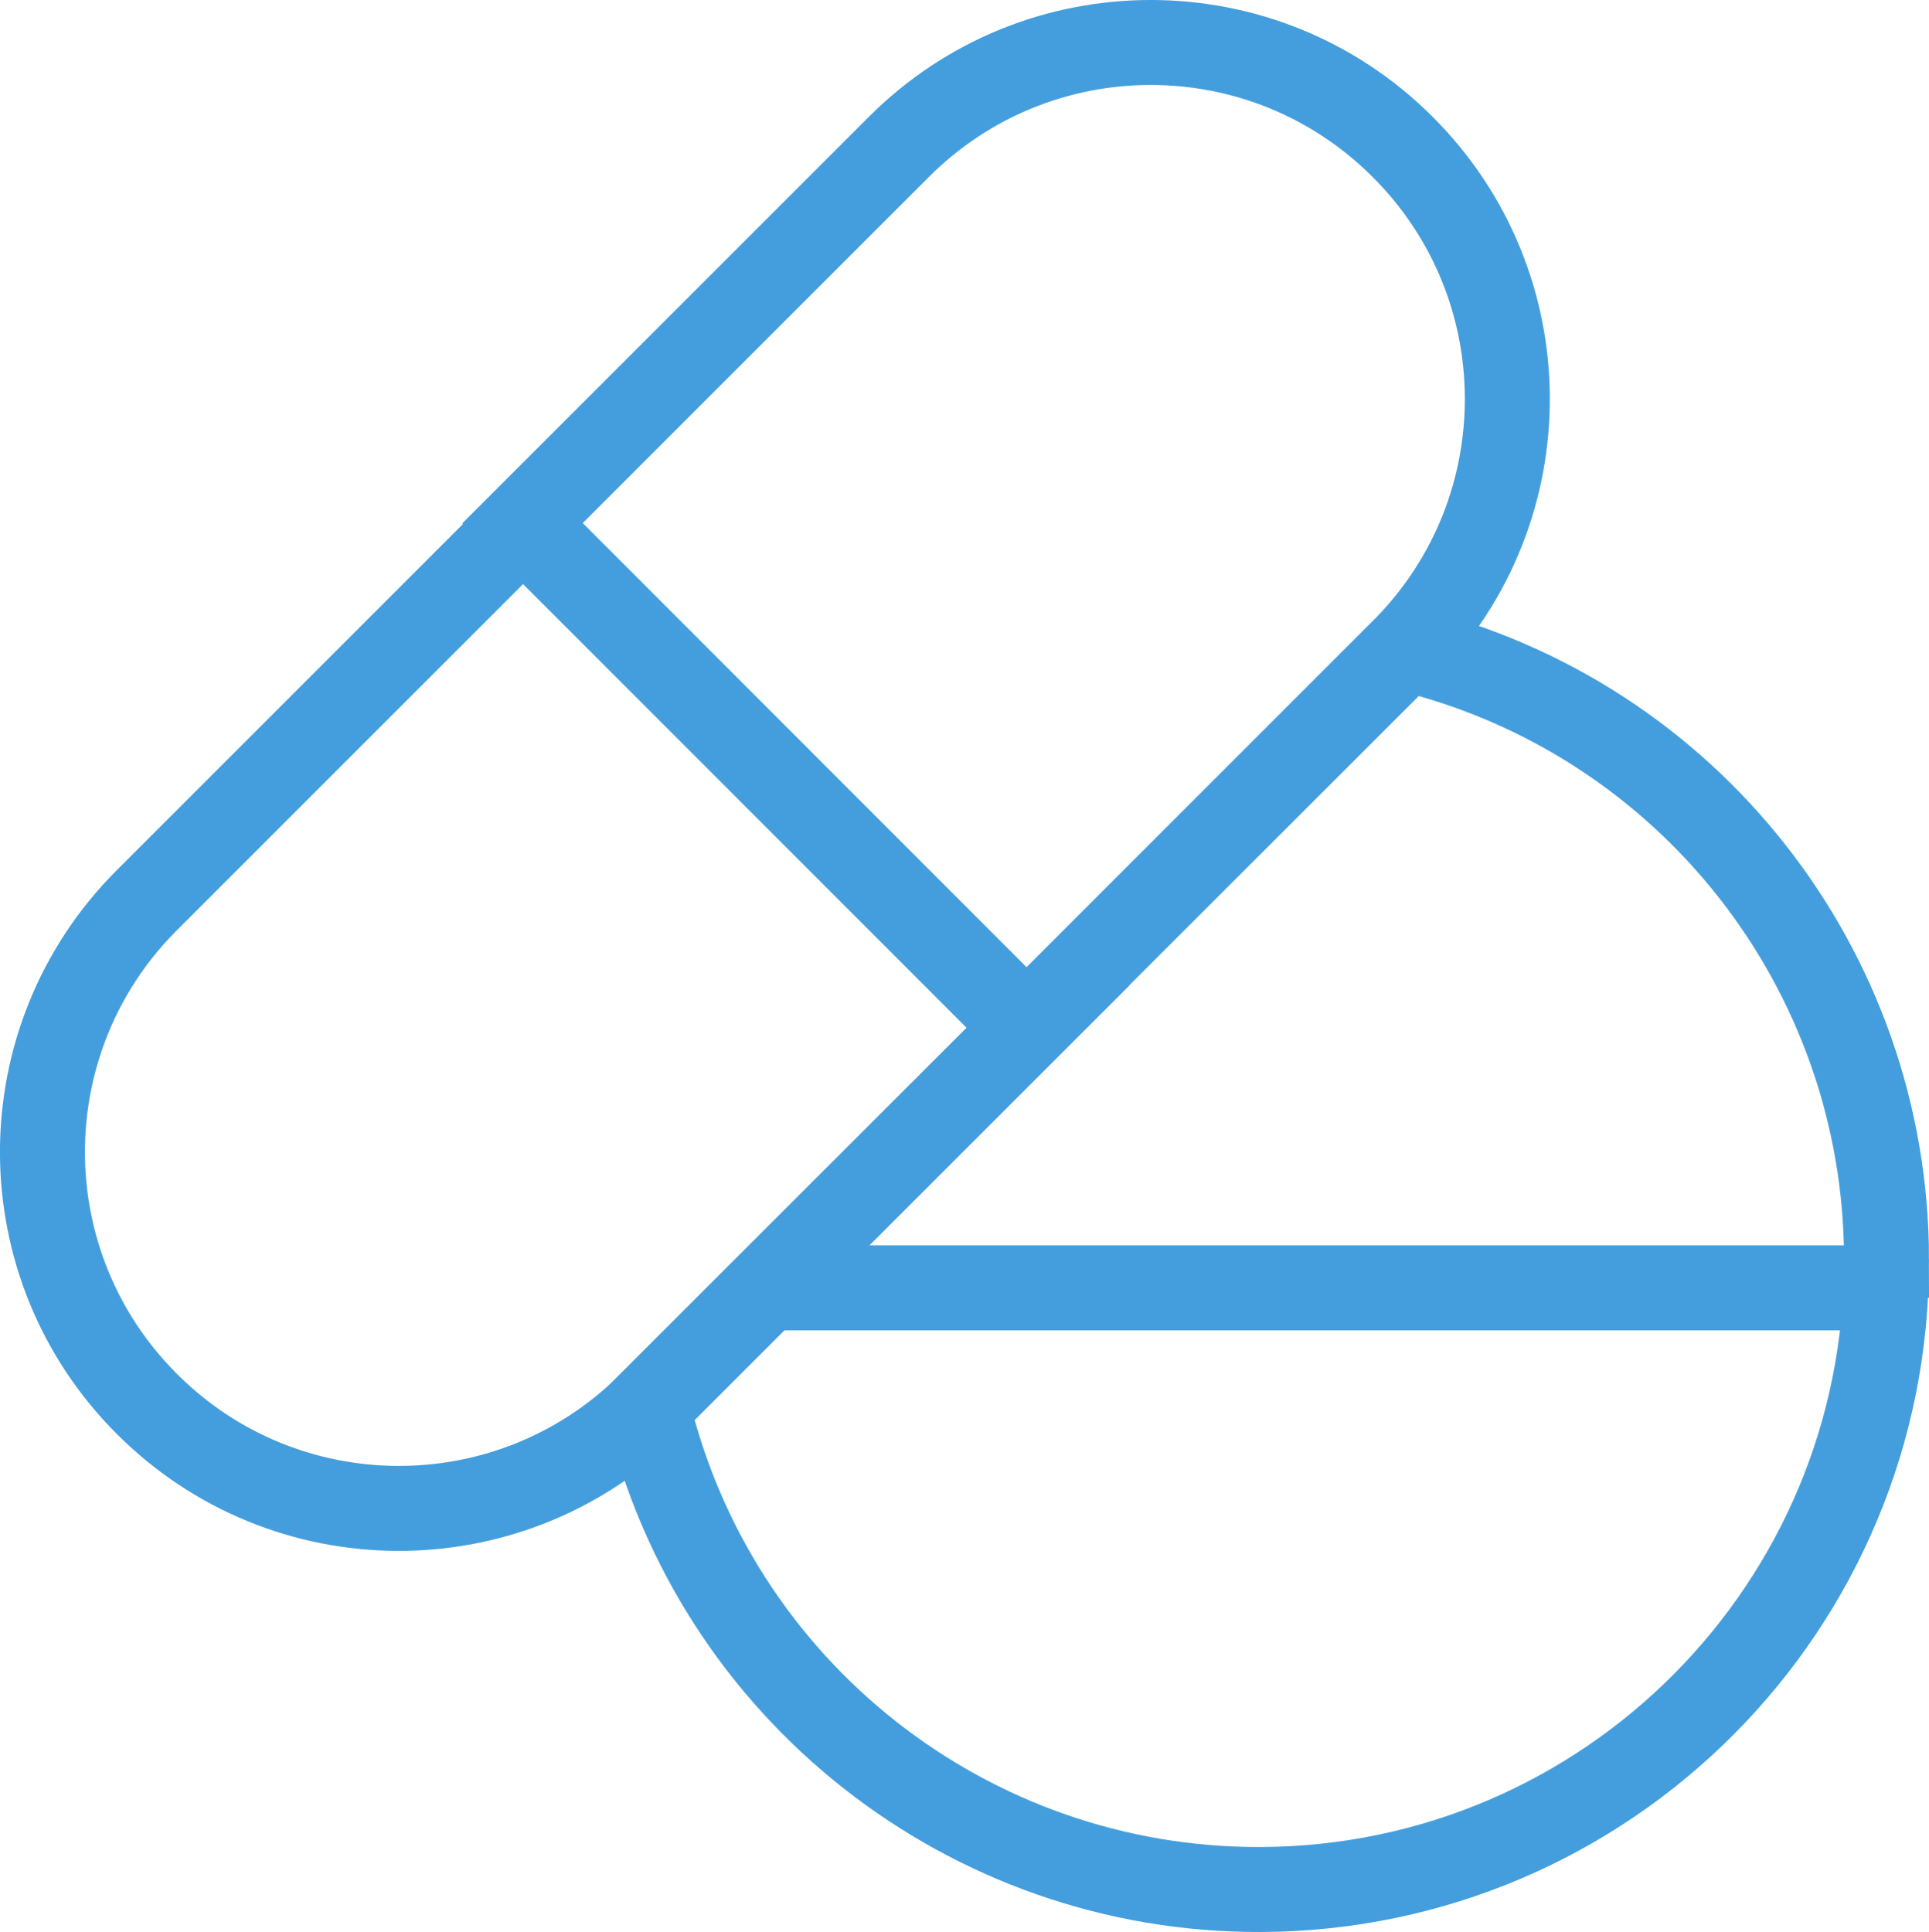
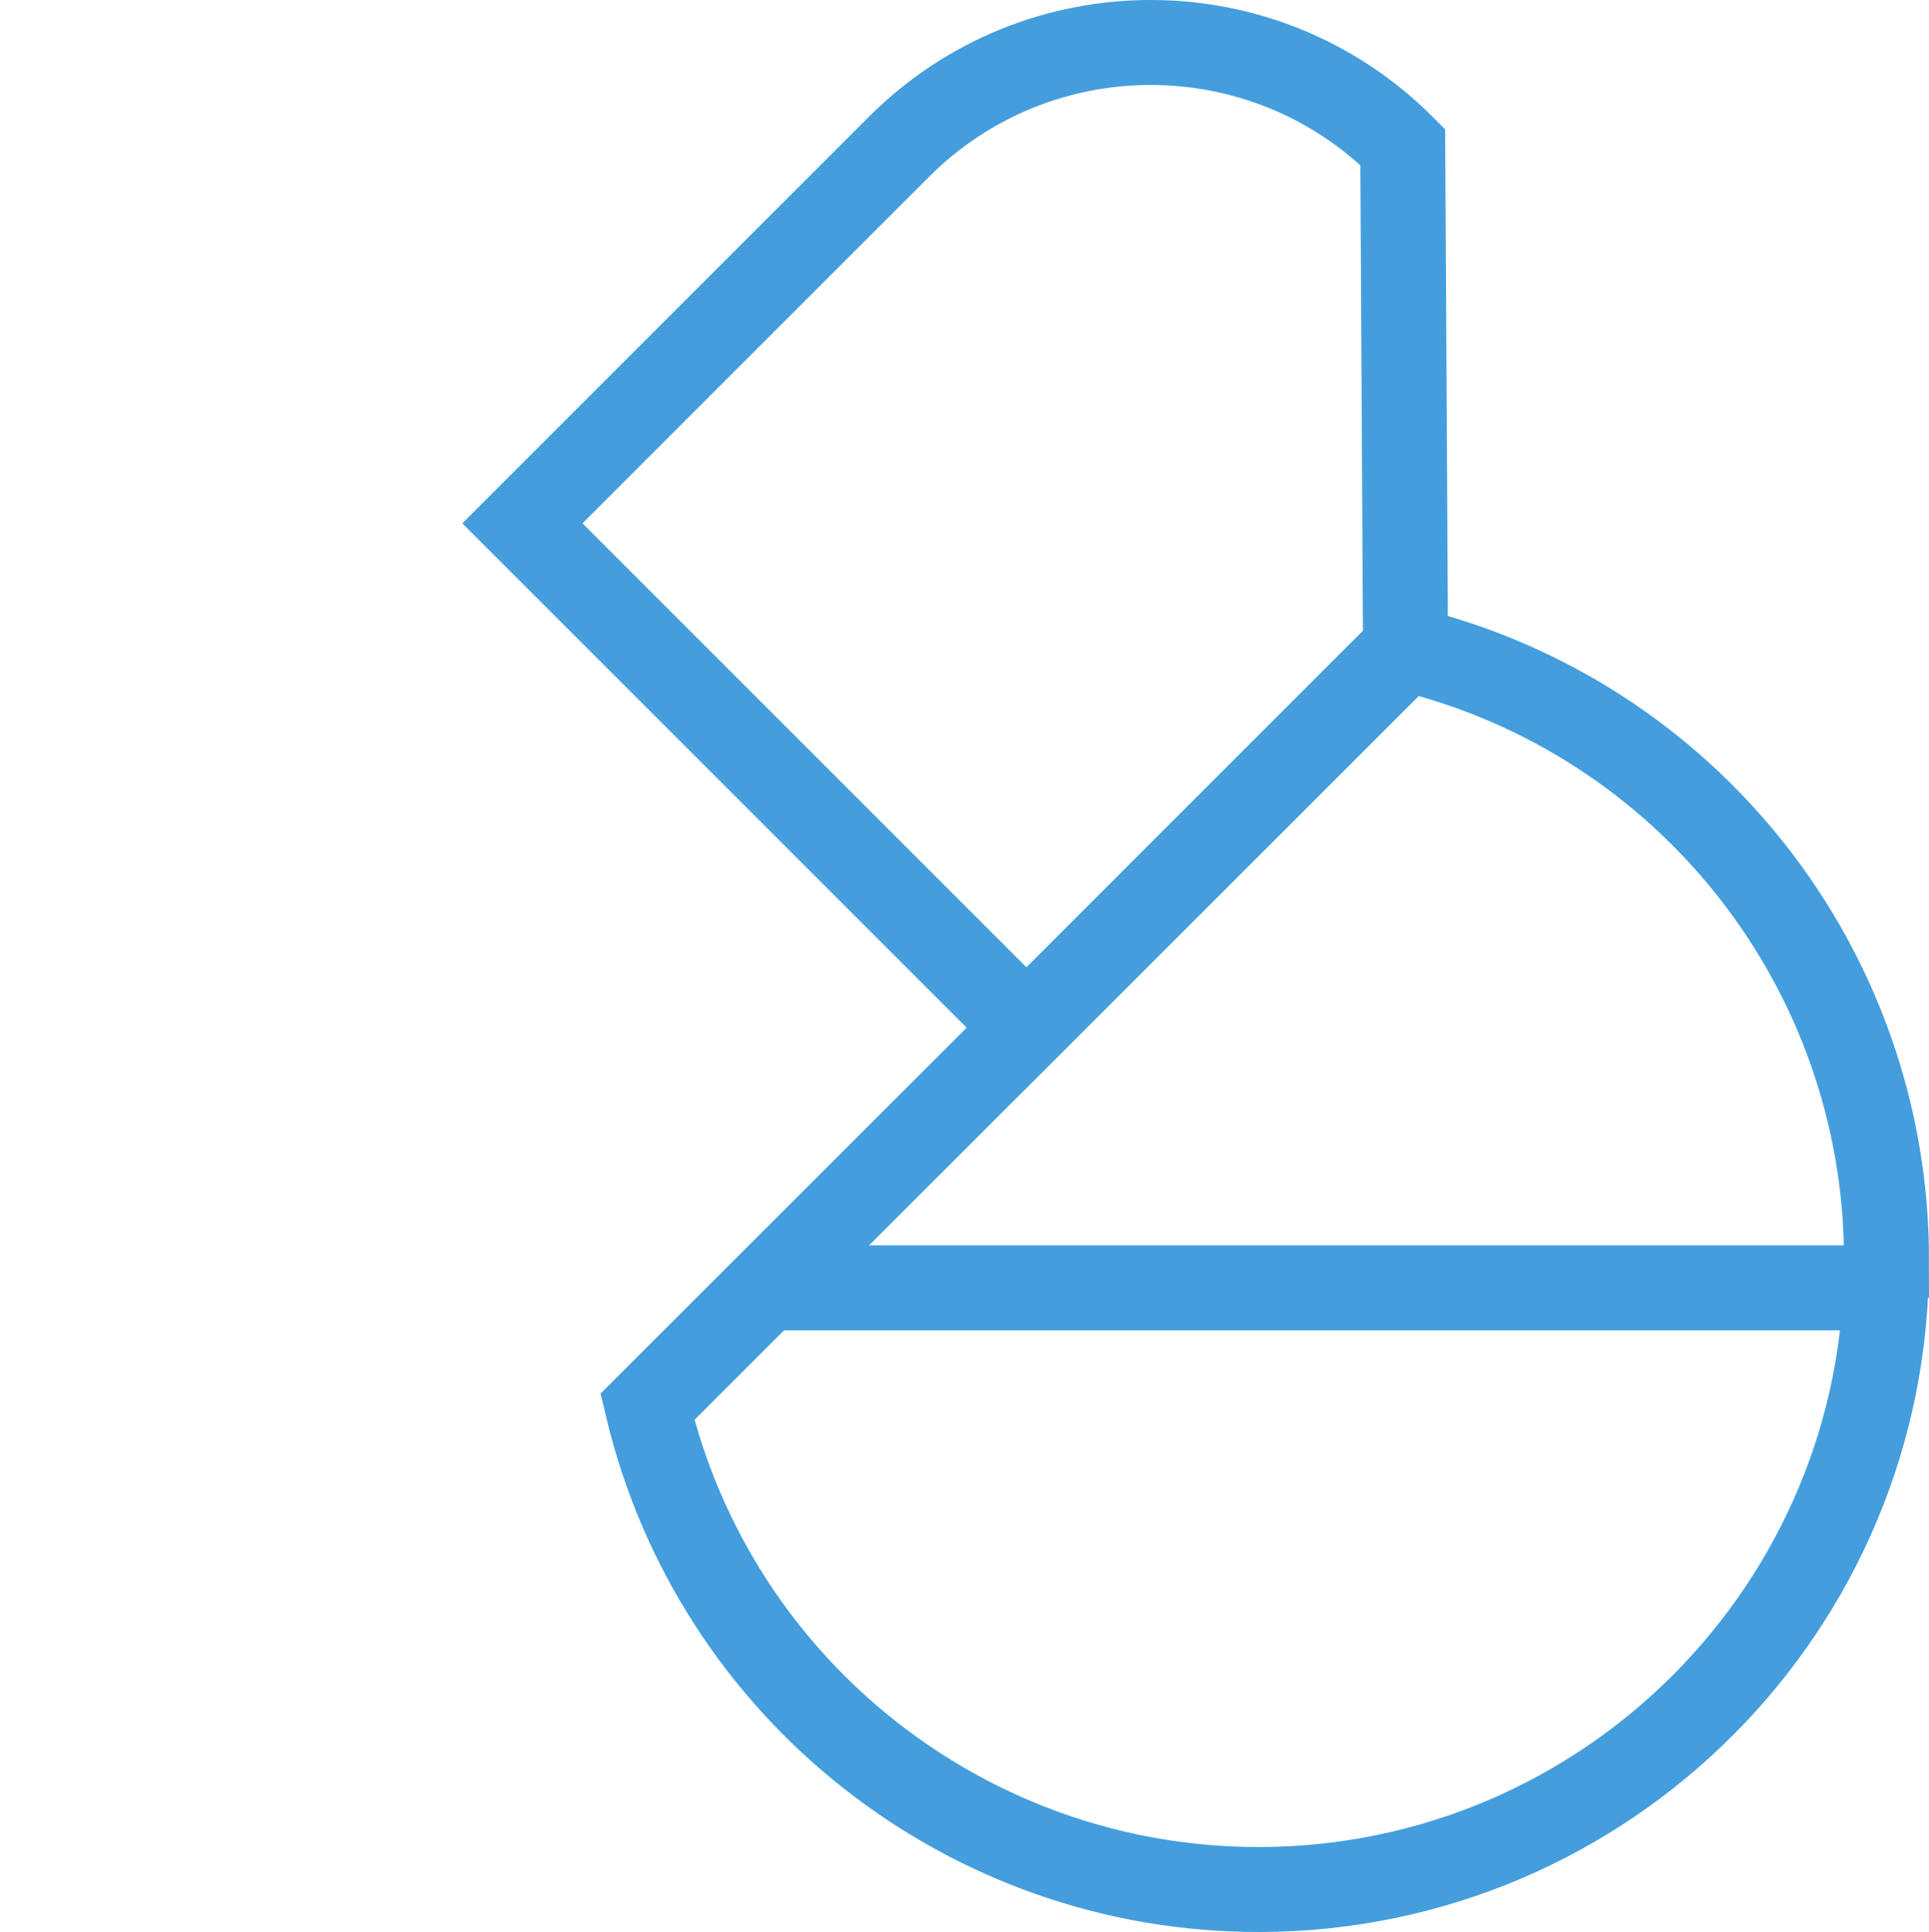
<svg xmlns="http://www.w3.org/2000/svg" id="Layer_2" data-name="Layer 2" viewBox="0 0 680.98 682.07">
  <defs>
    <style>
      .cls-1 {
        fill: none;
        stroke: #449edd;
        stroke-miterlimit: 10;
        stroke-width: 30px;
      }
    </style>
  </defs>
  <g id="Layer_1-2" data-name="Layer 1">
-     <path class="cls-1" d="m496.18,228.87l-.98.98-132.84,132.84-177.94-177.94L317.27,51.91c49.03-49.14,128.6-49.23,177.74-.2.07.07.13.13.2.2h0c48.84,48.72,49.27,127.7.98,176.96Z" />
-     <path class="cls-1" d="m362.52,362.85l-132.84,132.84-.98.98c-49.24,48.19-128.09,47.75-176.8-.98h0c-49.14-49.03-49.23-128.6-.2-177.74.07-.07.13-.13.2-.2l132.84-132.84,177.77,177.94Z" />
+     <path class="cls-1" d="m496.18,228.87l-.98.98-132.84,132.84-177.94-177.94L317.27,51.91c49.03-49.14,128.6-49.23,177.74-.2.07.07.13.13.2.2h0Z" />
    <path class="cls-1" d="m665.97,444.57c.43,122.46-98.5,222.07-220.96,222.5-102.97.36-192.64-70.22-216.47-170.4l.98-.98L495.37,230.01l.98-.98c99.5,24.11,169.58,113.16,169.63,215.54Z" />
    <line class="cls-1" x1="665.97" y1="454.67" x2="275.27" y2="454.67" />
  </g>
</svg>